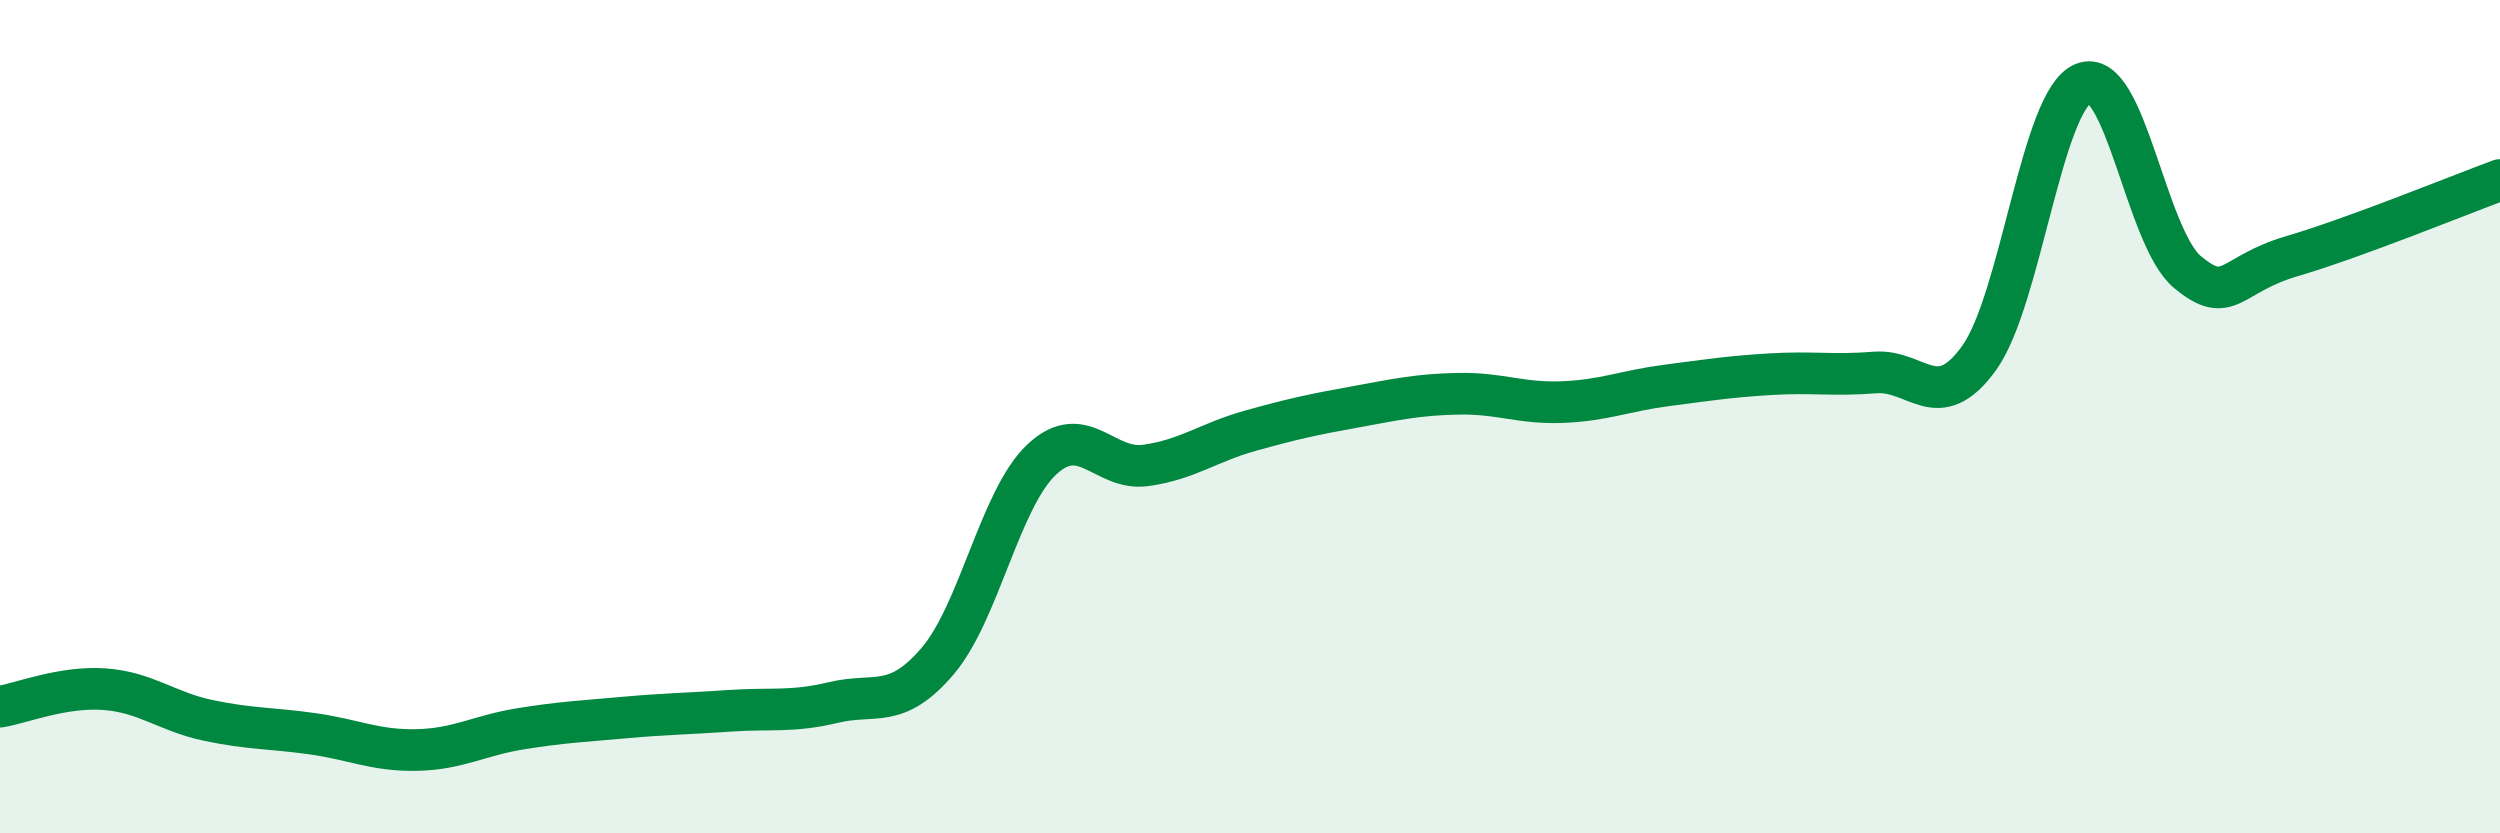
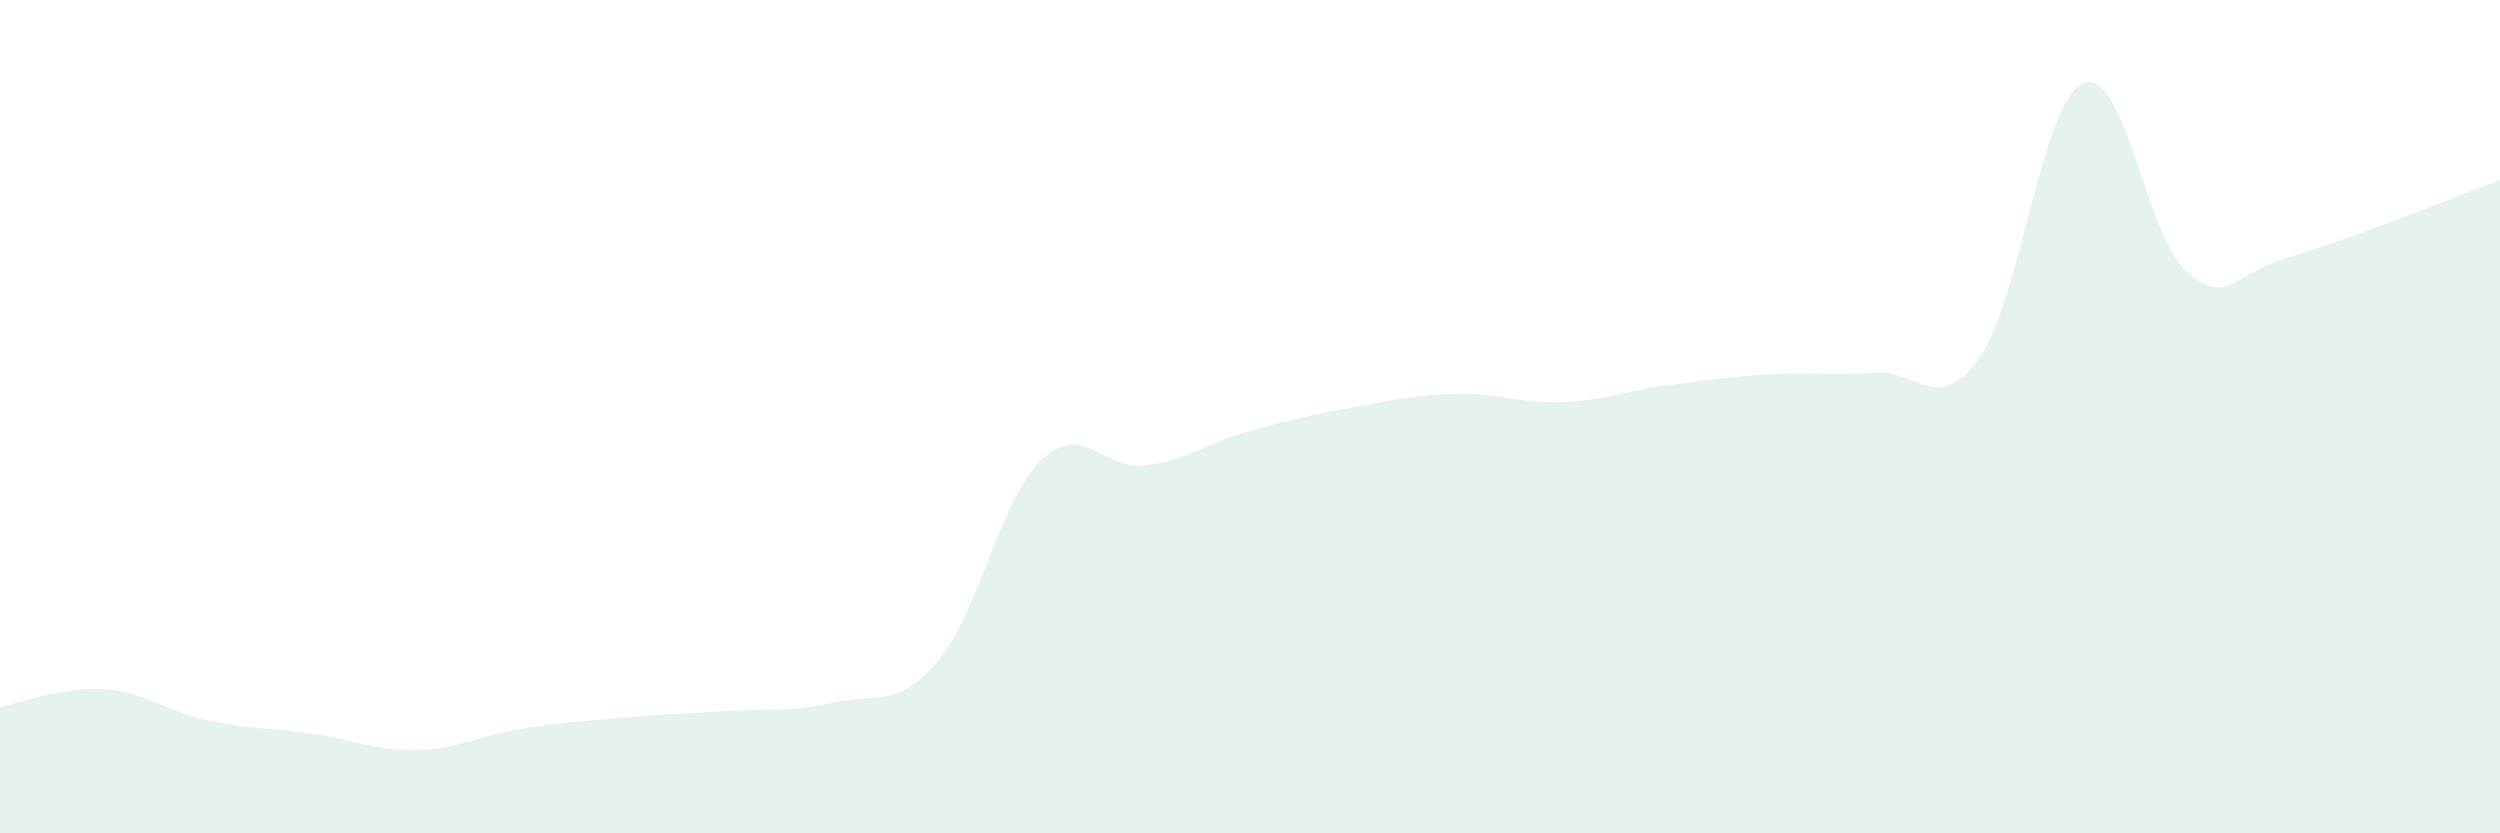
<svg xmlns="http://www.w3.org/2000/svg" width="60" height="20" viewBox="0 0 60 20">
  <path d="M 0,16.96 C 0.5,16.88 1.5,16.47 2.5,16.54 C 3.5,16.61 4,17.08 5,17.29 C 6,17.5 6.5,17.47 7.5,17.61 C 8.5,17.75 9,18.02 10,18 C 11,17.98 11.5,17.65 12.5,17.49 C 13.5,17.33 14,17.31 15,17.22 C 16,17.13 16.5,17.13 17.5,17.06 C 18.5,16.99 19,17.1 20,16.86 C 21,16.62 21.5,17.04 22.5,15.87 C 23.5,14.7 24,11.97 25,11.03 C 26,10.09 26.5,11.31 27.5,11.17 C 28.5,11.03 29,10.62 30,10.34 C 31,10.06 31.5,9.95 32.5,9.77 C 33.5,9.59 34,9.47 35,9.45 C 36,9.43 36.5,9.69 37.5,9.65 C 38.5,9.61 39,9.38 40,9.25 C 41,9.12 41.5,9.04 42.5,8.98 C 43.5,8.92 44,9.02 45,8.94 C 46,8.86 46.5,9.98 47.5,8.59 C 48.5,7.2 49,2.41 50,2 C 51,1.59 51.5,5.7 52.5,6.53 C 53.5,7.36 53.5,6.59 55,6.15 C 56.5,5.71 59,4.69 60,4.32L60 20L0 20Z" fill="#008740" opacity="0.1" stroke-linecap="round" stroke-linejoin="round" />
-   <path d="M 0,16.96 C 0.5,16.88 1.5,16.47 2.5,16.54 C 3.5,16.61 4,17.08 5,17.29 C 6,17.5 6.5,17.47 7.5,17.61 C 8.5,17.75 9,18.02 10,18 C 11,17.98 11.5,17.65 12.5,17.49 C 13.5,17.33 14,17.31 15,17.22 C 16,17.13 16.5,17.13 17.5,17.06 C 18.5,16.99 19,17.1 20,16.86 C 21,16.62 21.5,17.04 22.5,15.87 C 23.5,14.7 24,11.97 25,11.03 C 26,10.09 26.5,11.31 27.5,11.17 C 28.5,11.03 29,10.62 30,10.34 C 31,10.06 31.5,9.95 32.5,9.77 C 33.5,9.59 34,9.47 35,9.45 C 36,9.43 36.5,9.69 37.5,9.65 C 38.5,9.61 39,9.38 40,9.25 C 41,9.12 41.5,9.04 42.5,8.98 C 43.5,8.92 44,9.02 45,8.94 C 46,8.86 46.5,9.98 47.5,8.59 C 48.5,7.2 49,2.41 50,2 C 51,1.59 51.5,5.7 52.5,6.53 C 53.5,7.36 53.5,6.59 55,6.15 C 56.5,5.71 59,4.69 60,4.32" stroke="#008740" stroke-width="1" fill="none" stroke-linecap="round" stroke-linejoin="round" />
</svg>